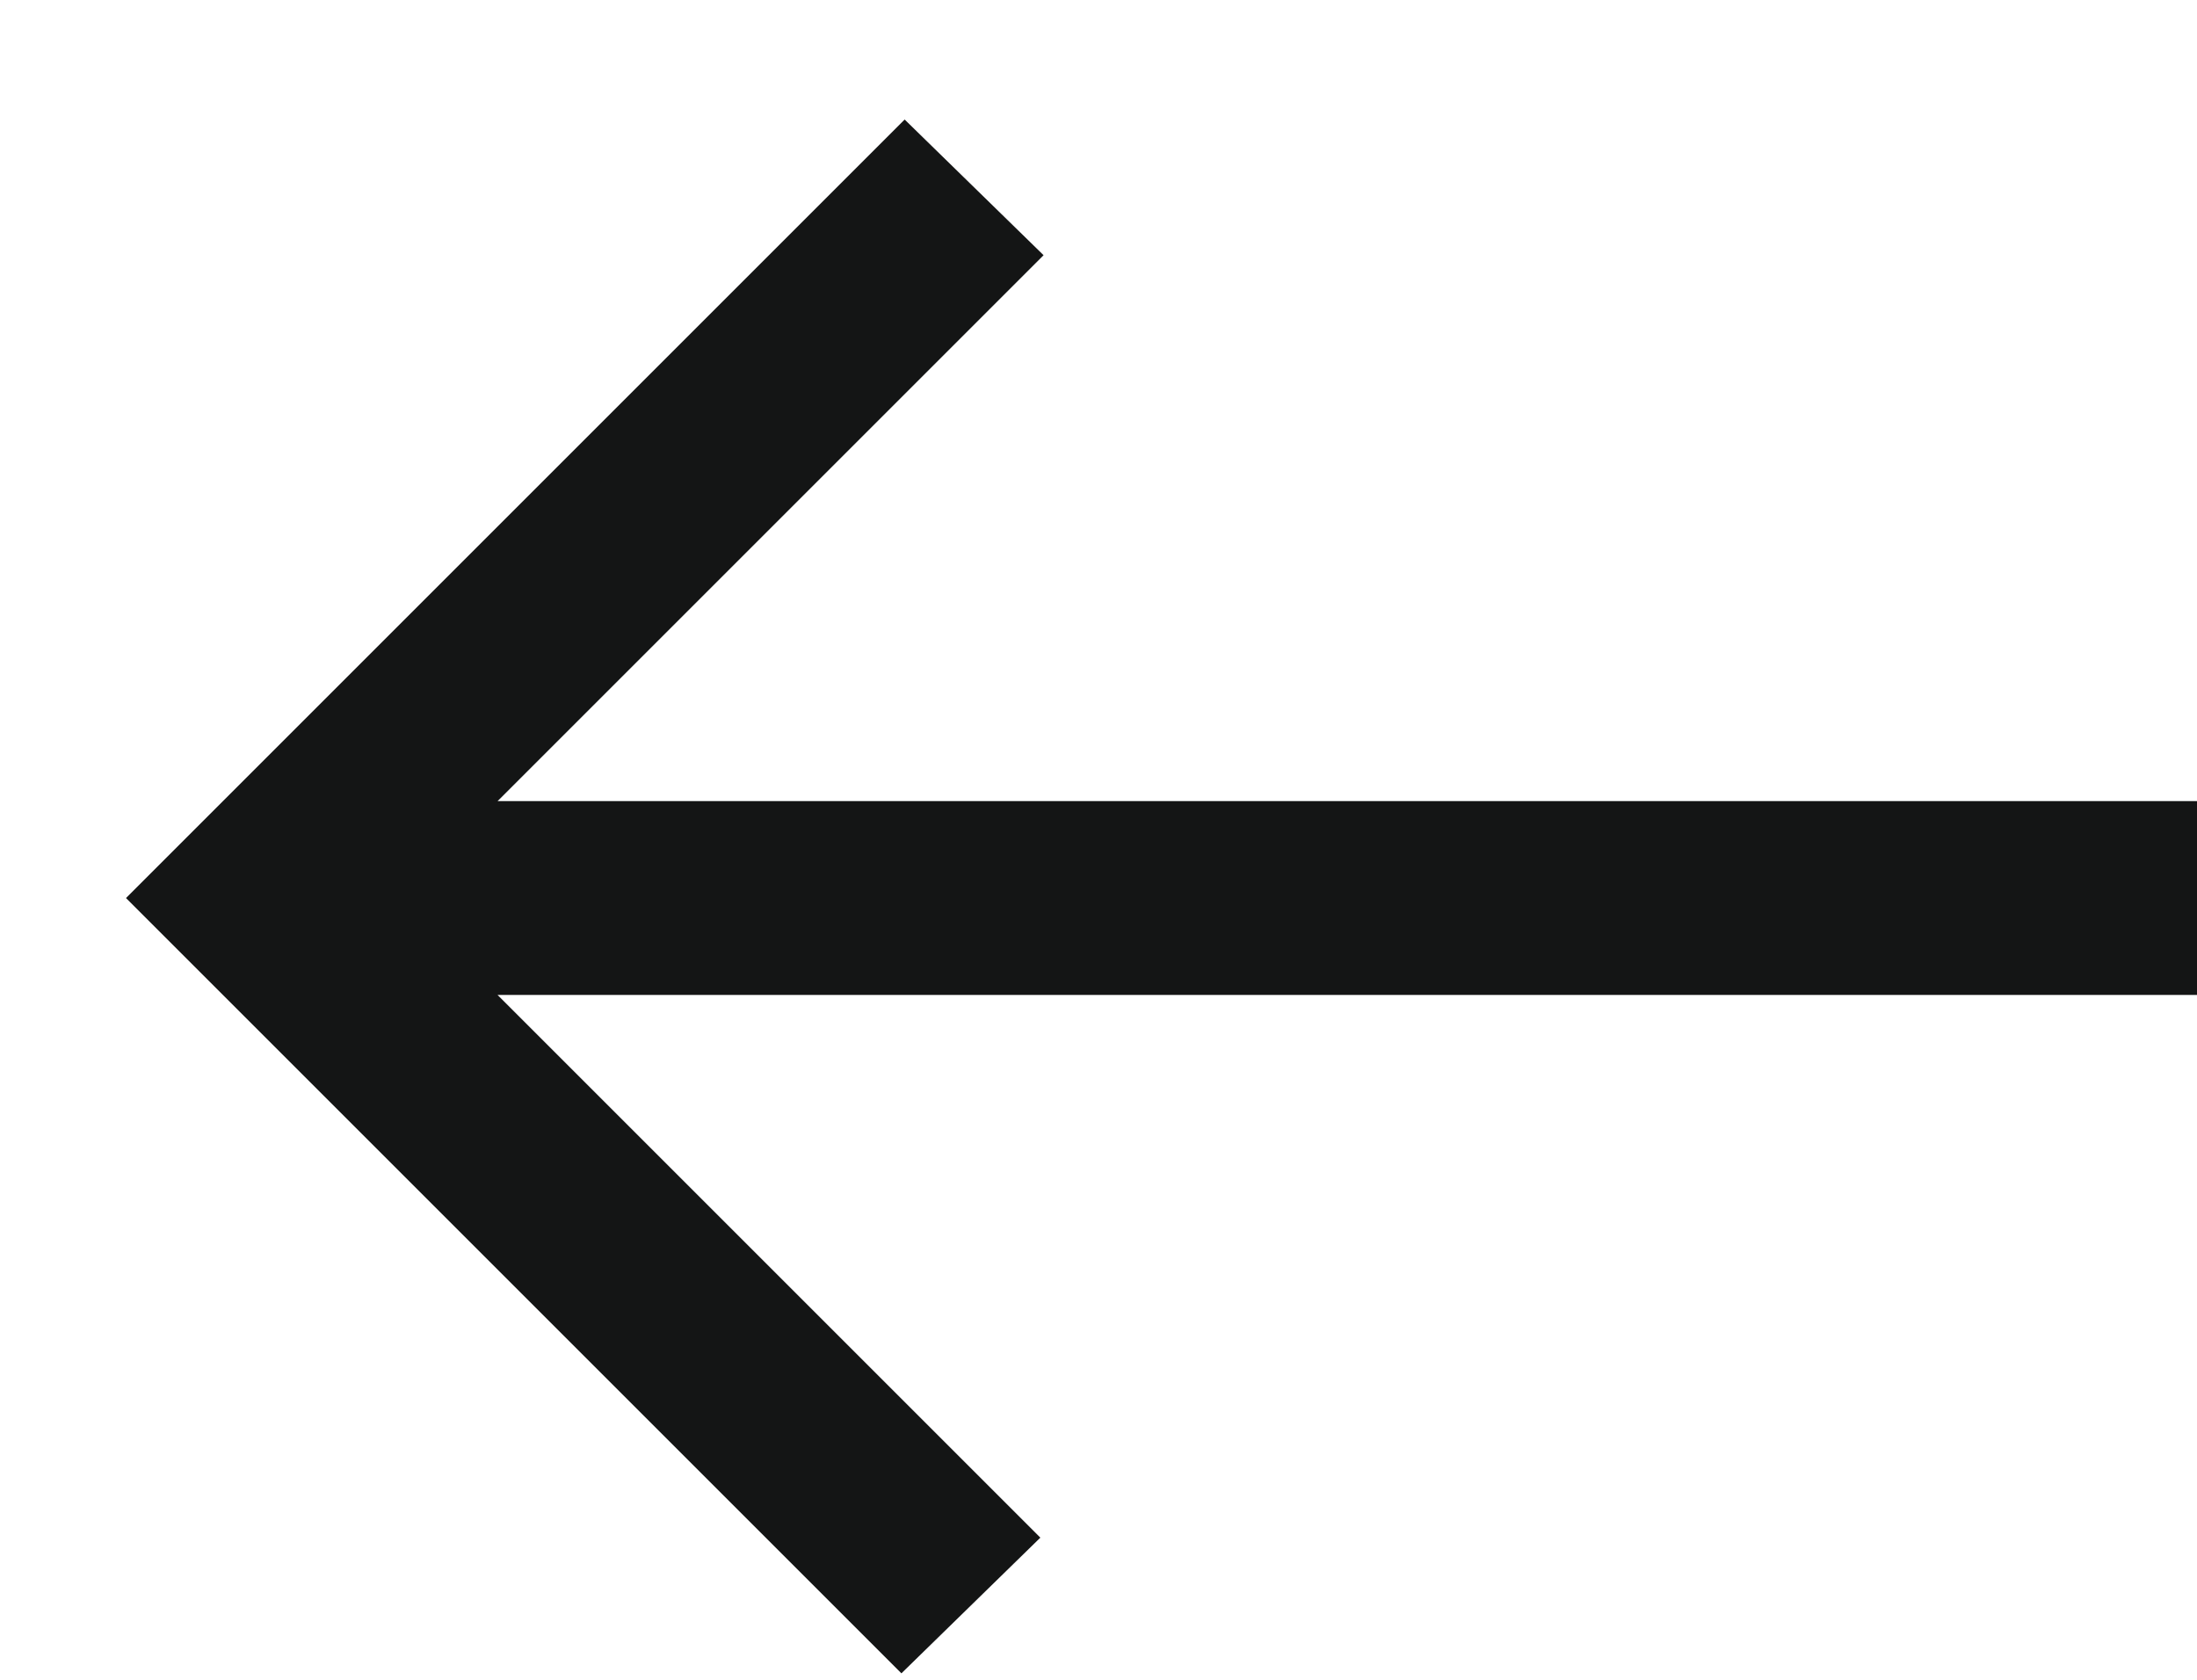
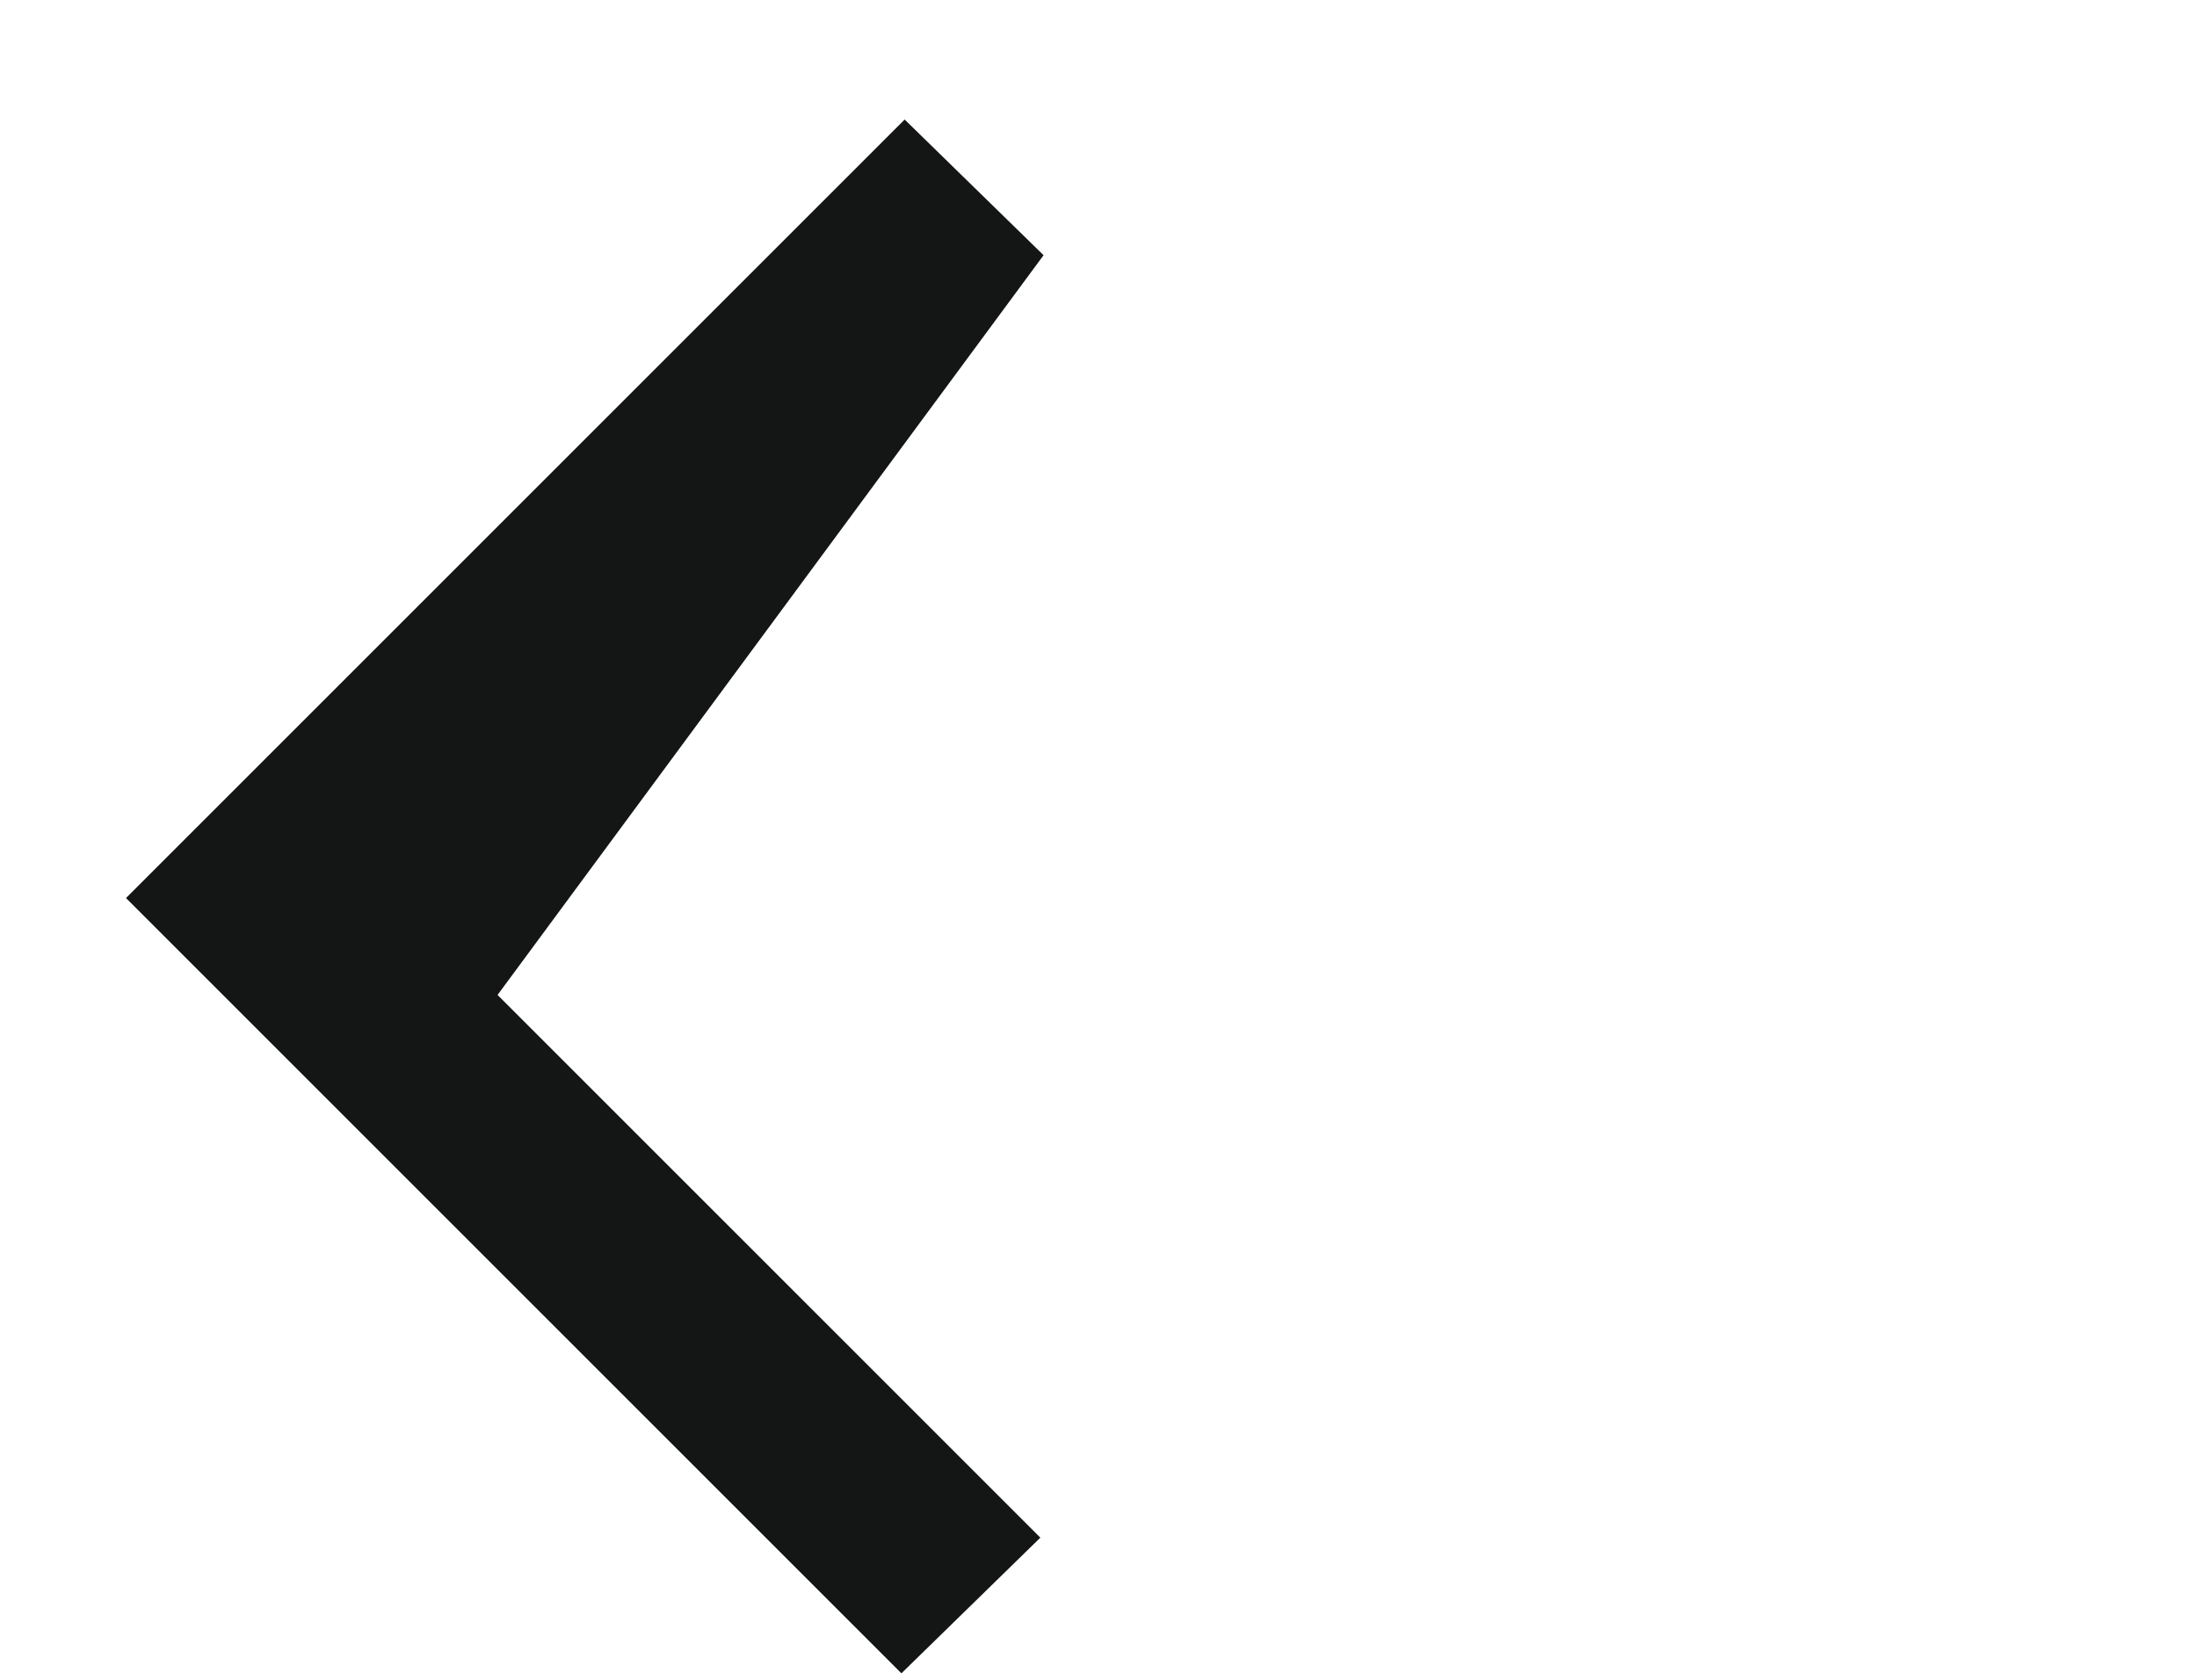
<svg xmlns="http://www.w3.org/2000/svg" width="17" height="13" viewBox="0 0 17 13" fill="none">
-   <path d="M6.975 12.95L8.05 11.9L3.85 7.7H17V6.2H3.85L8.075 1.975L7 0.925L0.975 6.95L6.975 12.95Z" fill="#141515" />
+   <path d="M6.975 12.95L8.05 11.9L3.85 7.7H17H3.85L8.075 1.975L7 0.925L0.975 6.95L6.975 12.95Z" fill="#141515" />
</svg>